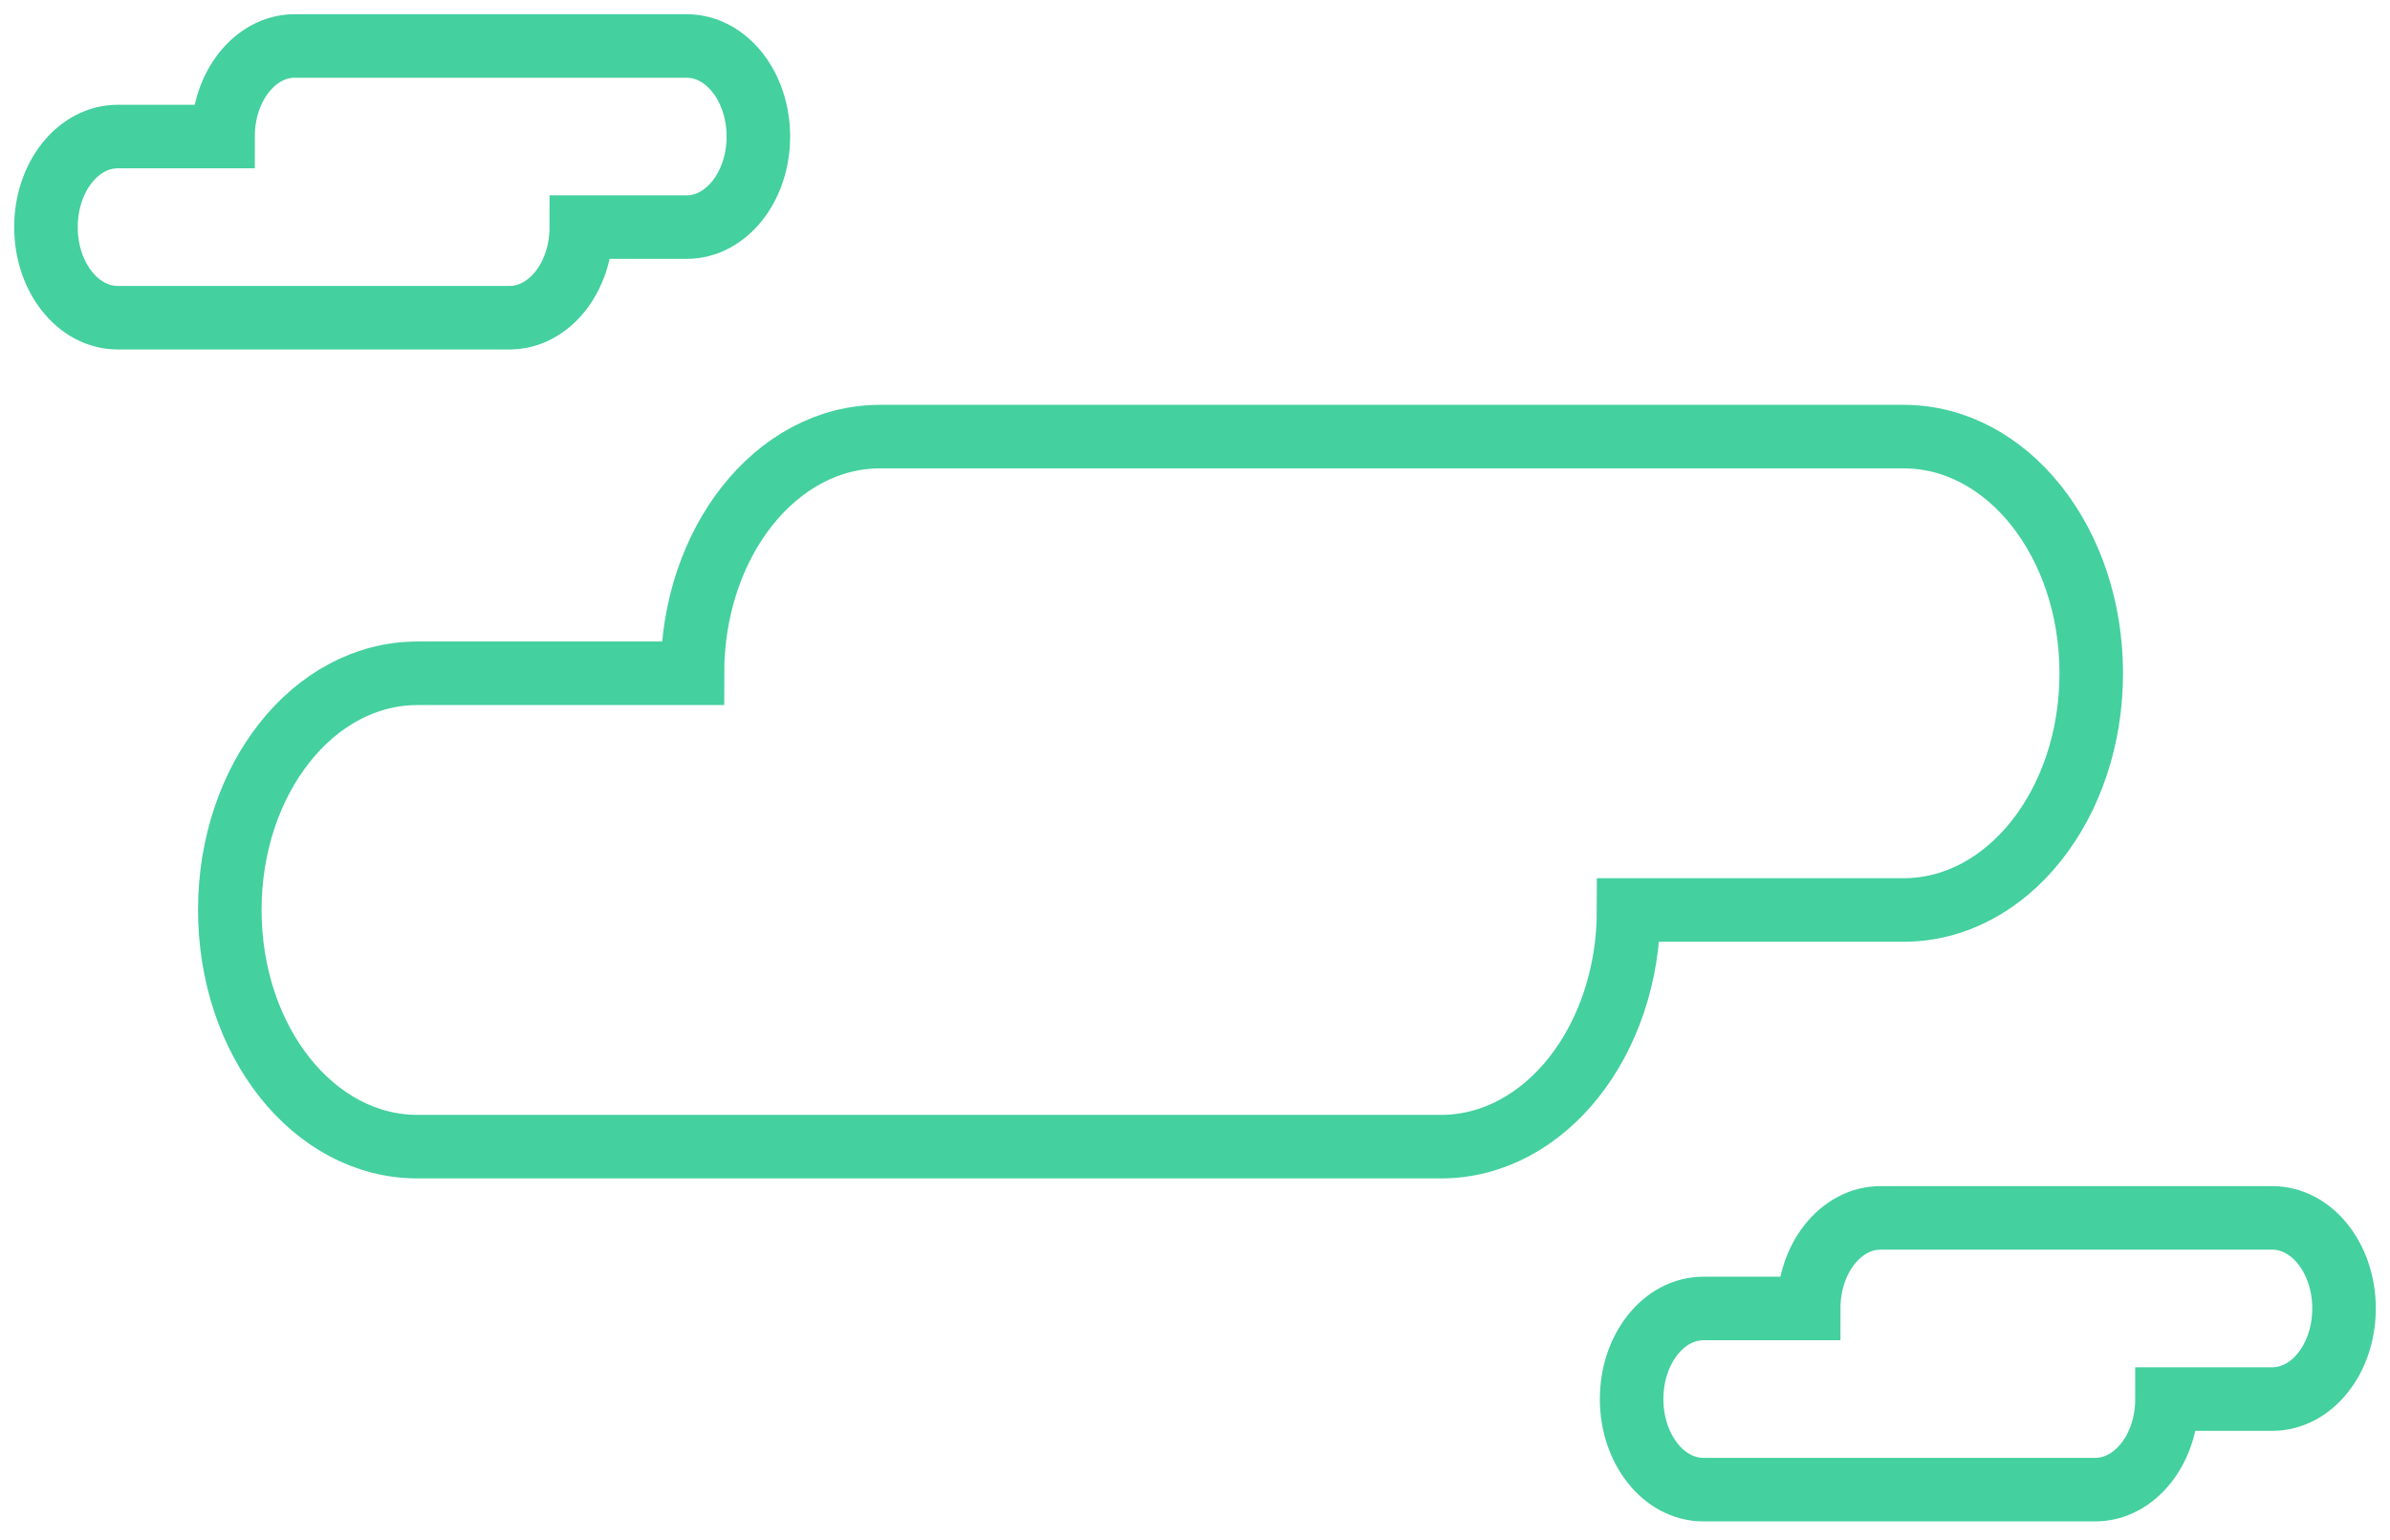
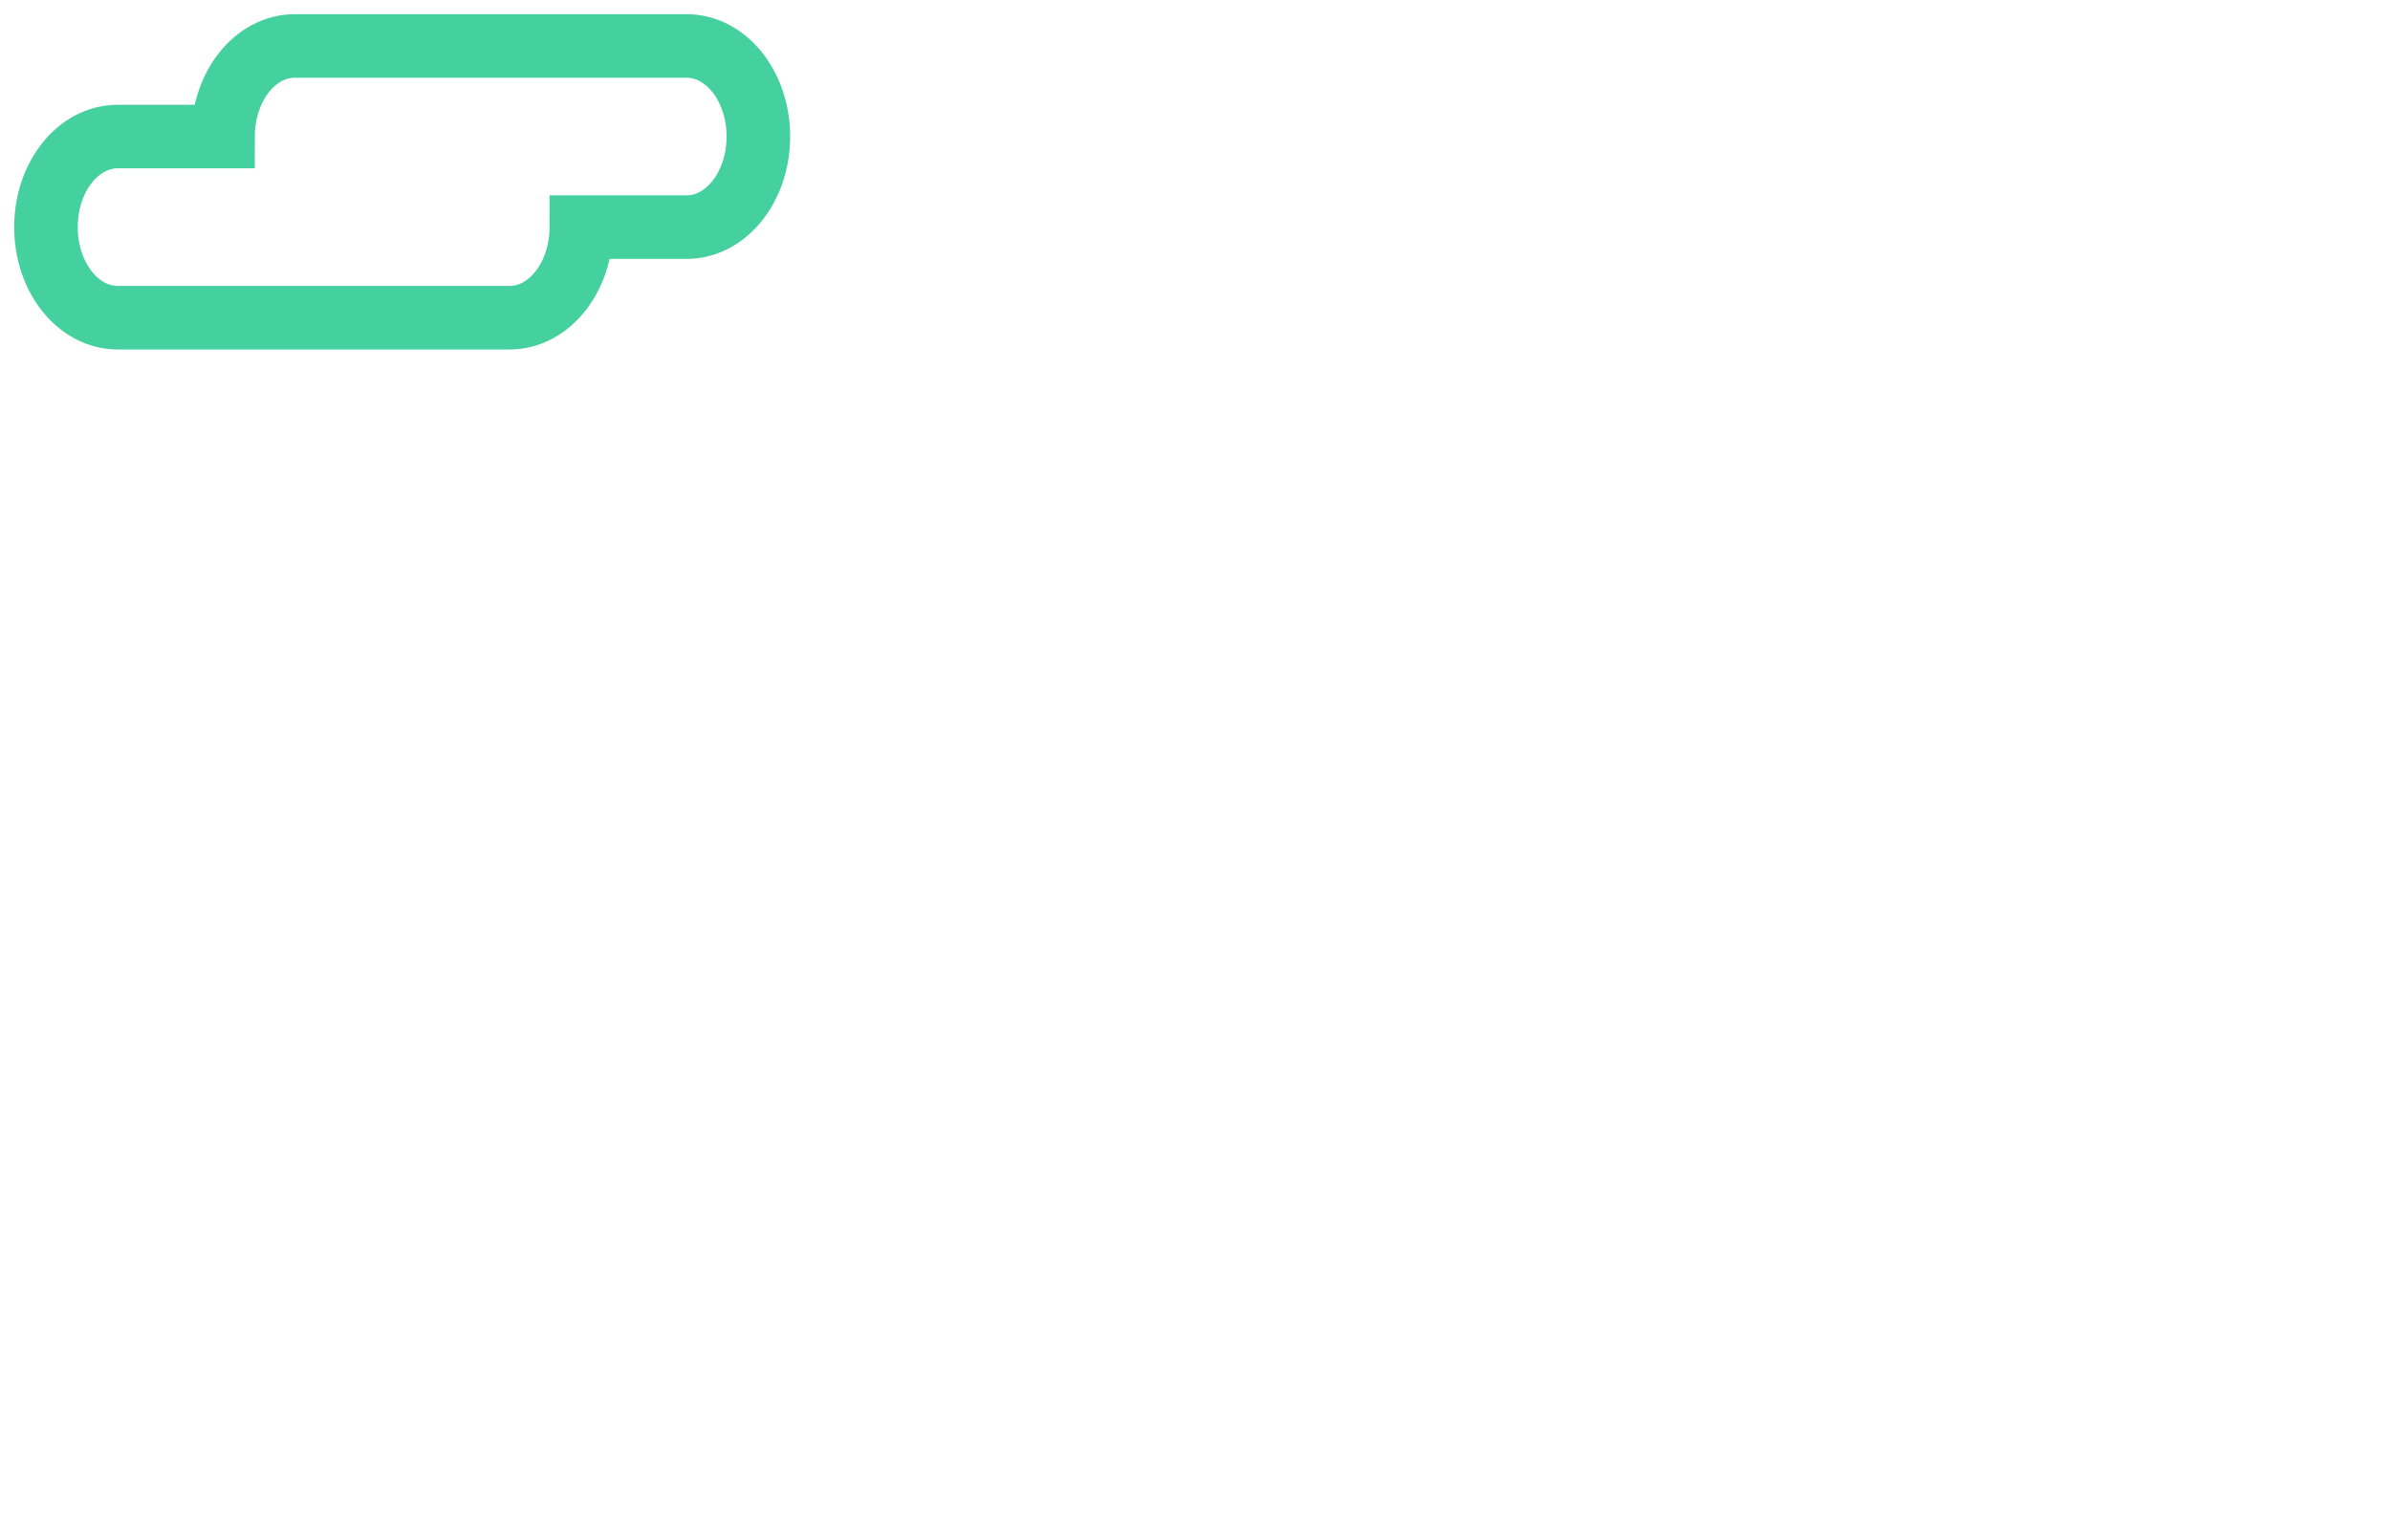
<svg xmlns="http://www.w3.org/2000/svg" width="104" height="67" viewBox="0 0 104 67" fill="none">
-   <path d="M82.837 19H38.294C33.777 19 30.131 23.6 30.131 29.3H18.163C13.646 29.3 10 33.9 10 39.6C10 45.3 13.646 49.9 18.163 49.9H62.706C67.223 49.9 70.869 45.3 70.869 39.6H82.837C87.354 39.6 91 35 91 29.3C91 23.6 87.354 19 82.837 19Z" stroke="#44D09F" stroke-width="2.765" stroke-miterlimit="10" />
  <path d="M29.876 2H12.829C11.1 2 9.705 3.76 9.705 5.942H5.124C3.395 5.942 2 7.702 2 9.884C2 12.065 3.395 13.826 5.124 13.826H22.171C23.9 13.826 25.296 12.065 25.296 9.884H29.876C31.605 9.884 33 8.123 33 5.942C33 3.76 31.605 2 29.876 2Z" stroke="#44D09F" stroke-width="2.765" stroke-miterlimit="10" />
-   <path d="M98.876 53H81.829C80.1 53 78.704 54.761 78.704 56.942H74.124C72.395 56.942 71 58.703 71 60.884C71 63.065 72.395 64.826 74.124 64.826H91.171C92.9 64.826 94.296 63.065 94.296 60.884H98.876C100.605 60.884 102 59.123 102 56.942C102 54.761 100.605 53 98.876 53Z" stroke="#44D09F" stroke-width="2.765" stroke-miterlimit="10" />
</svg>